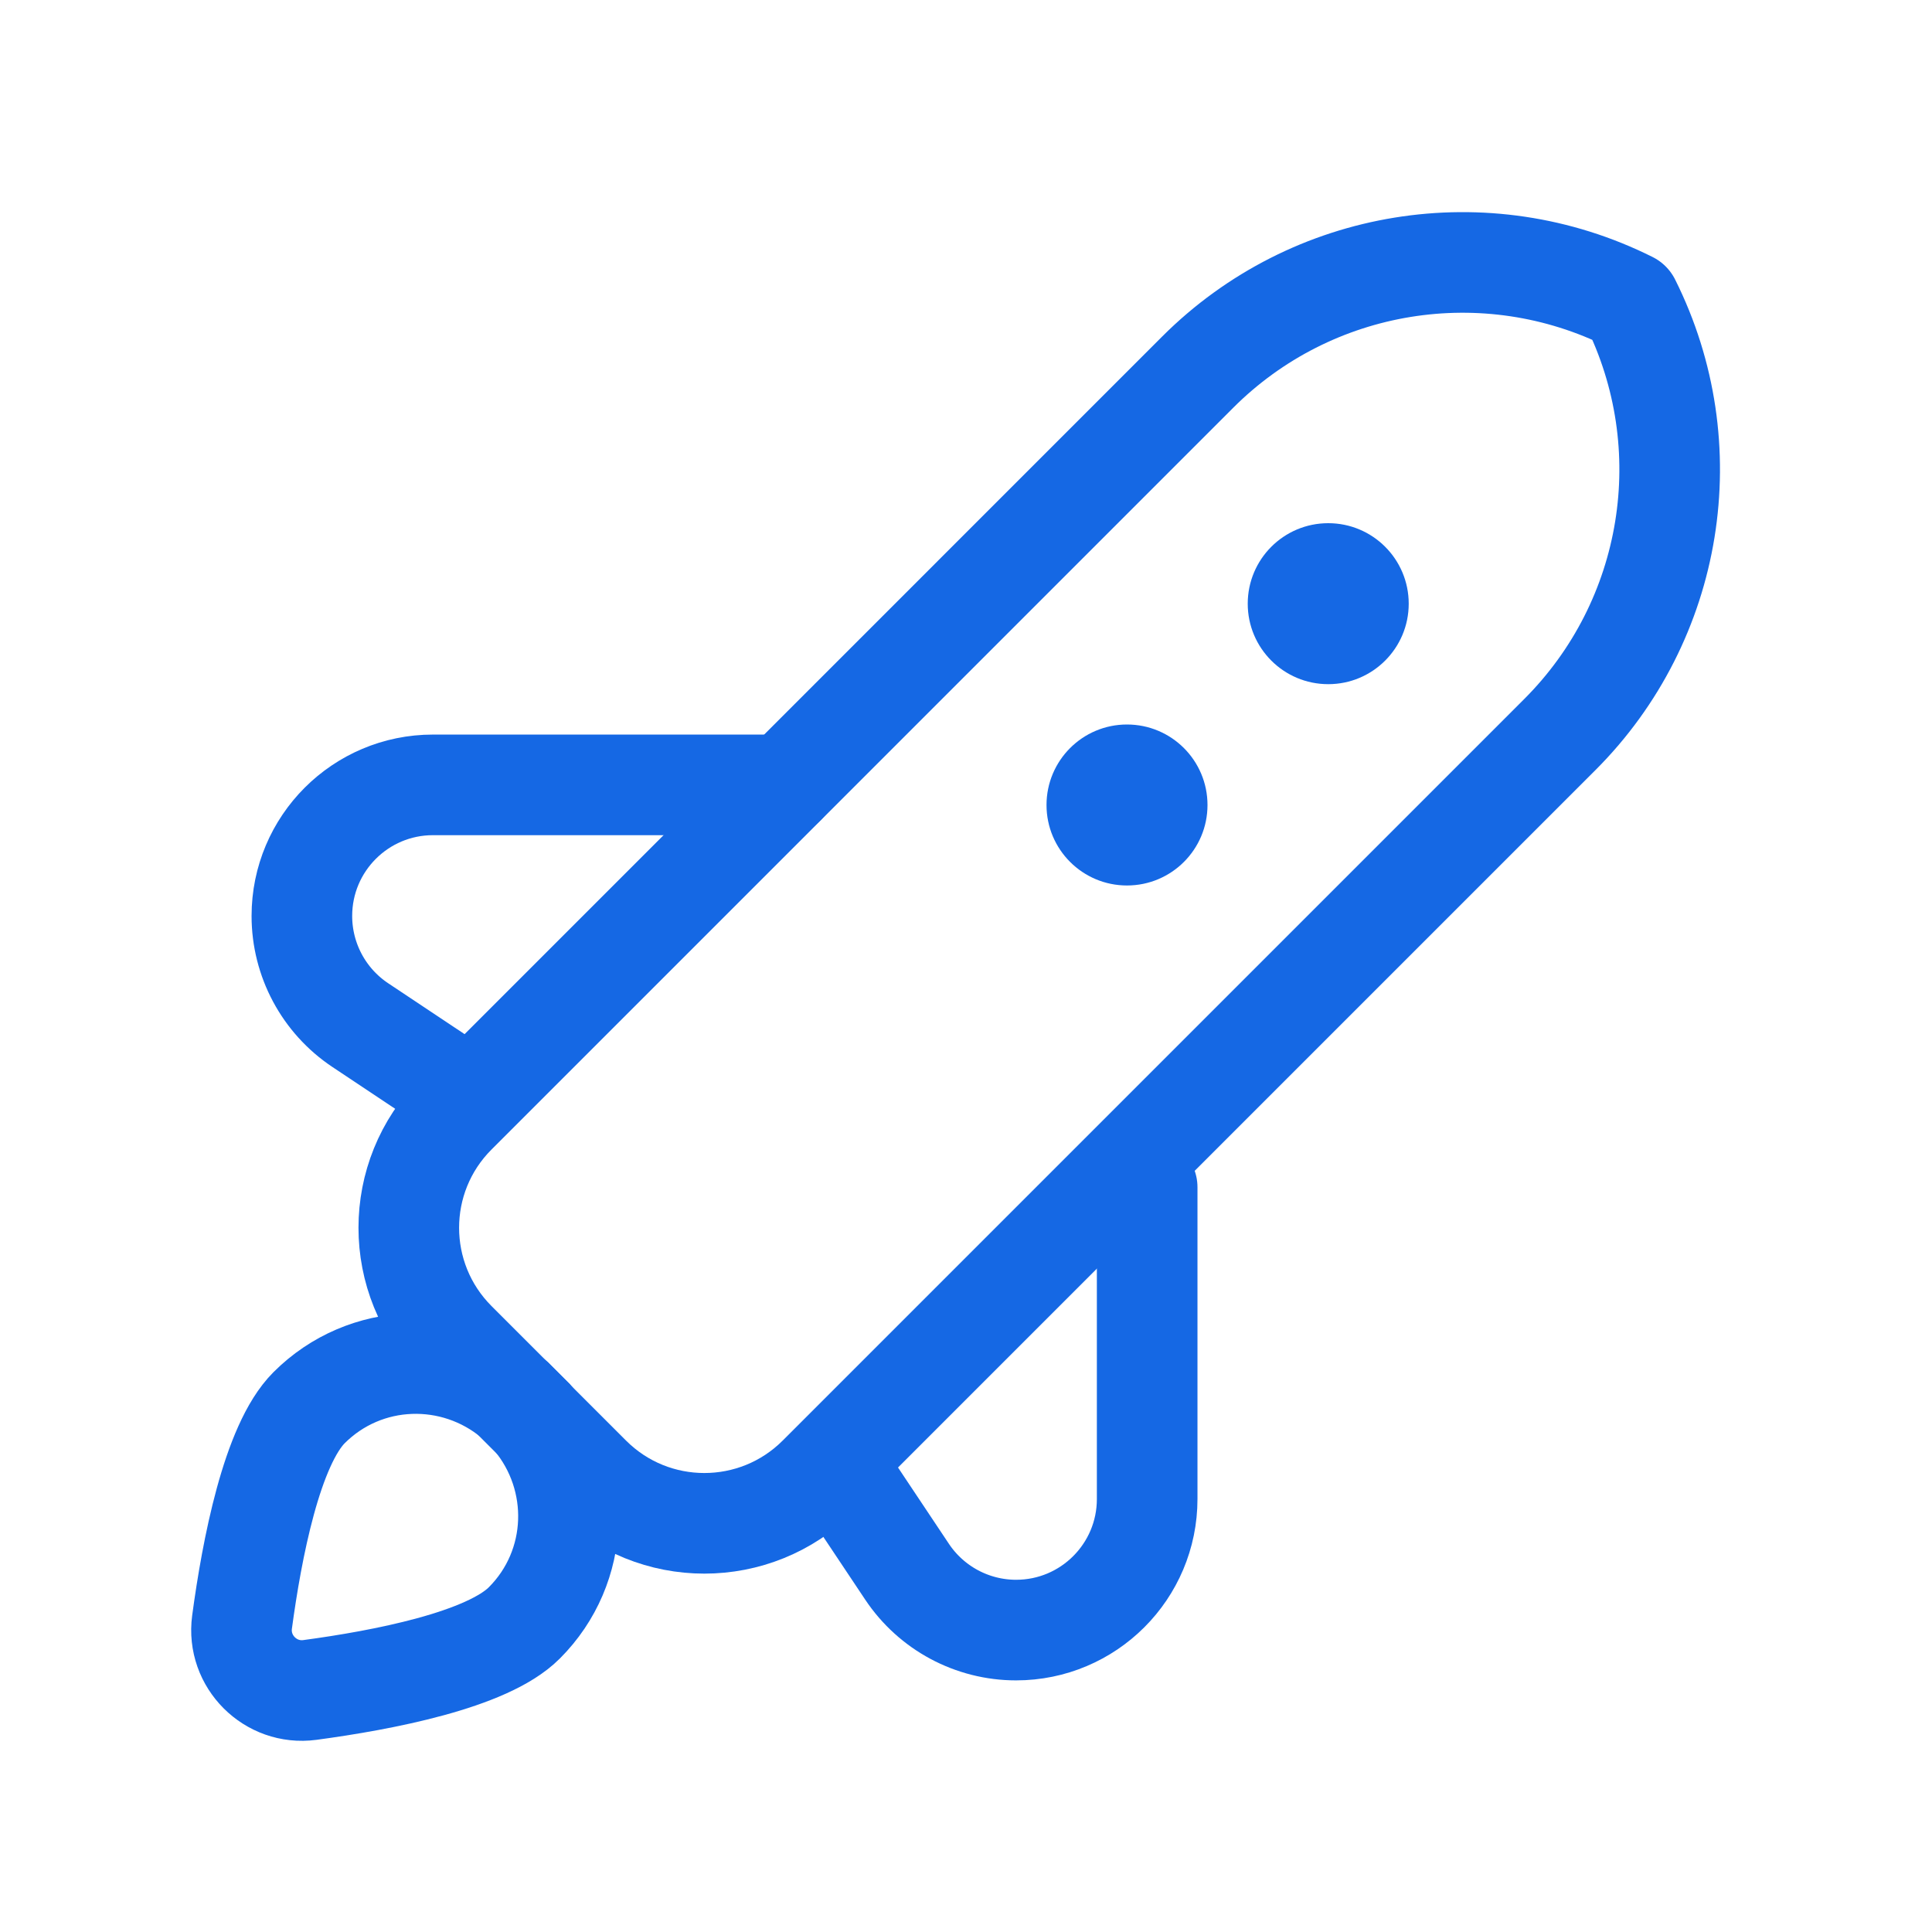
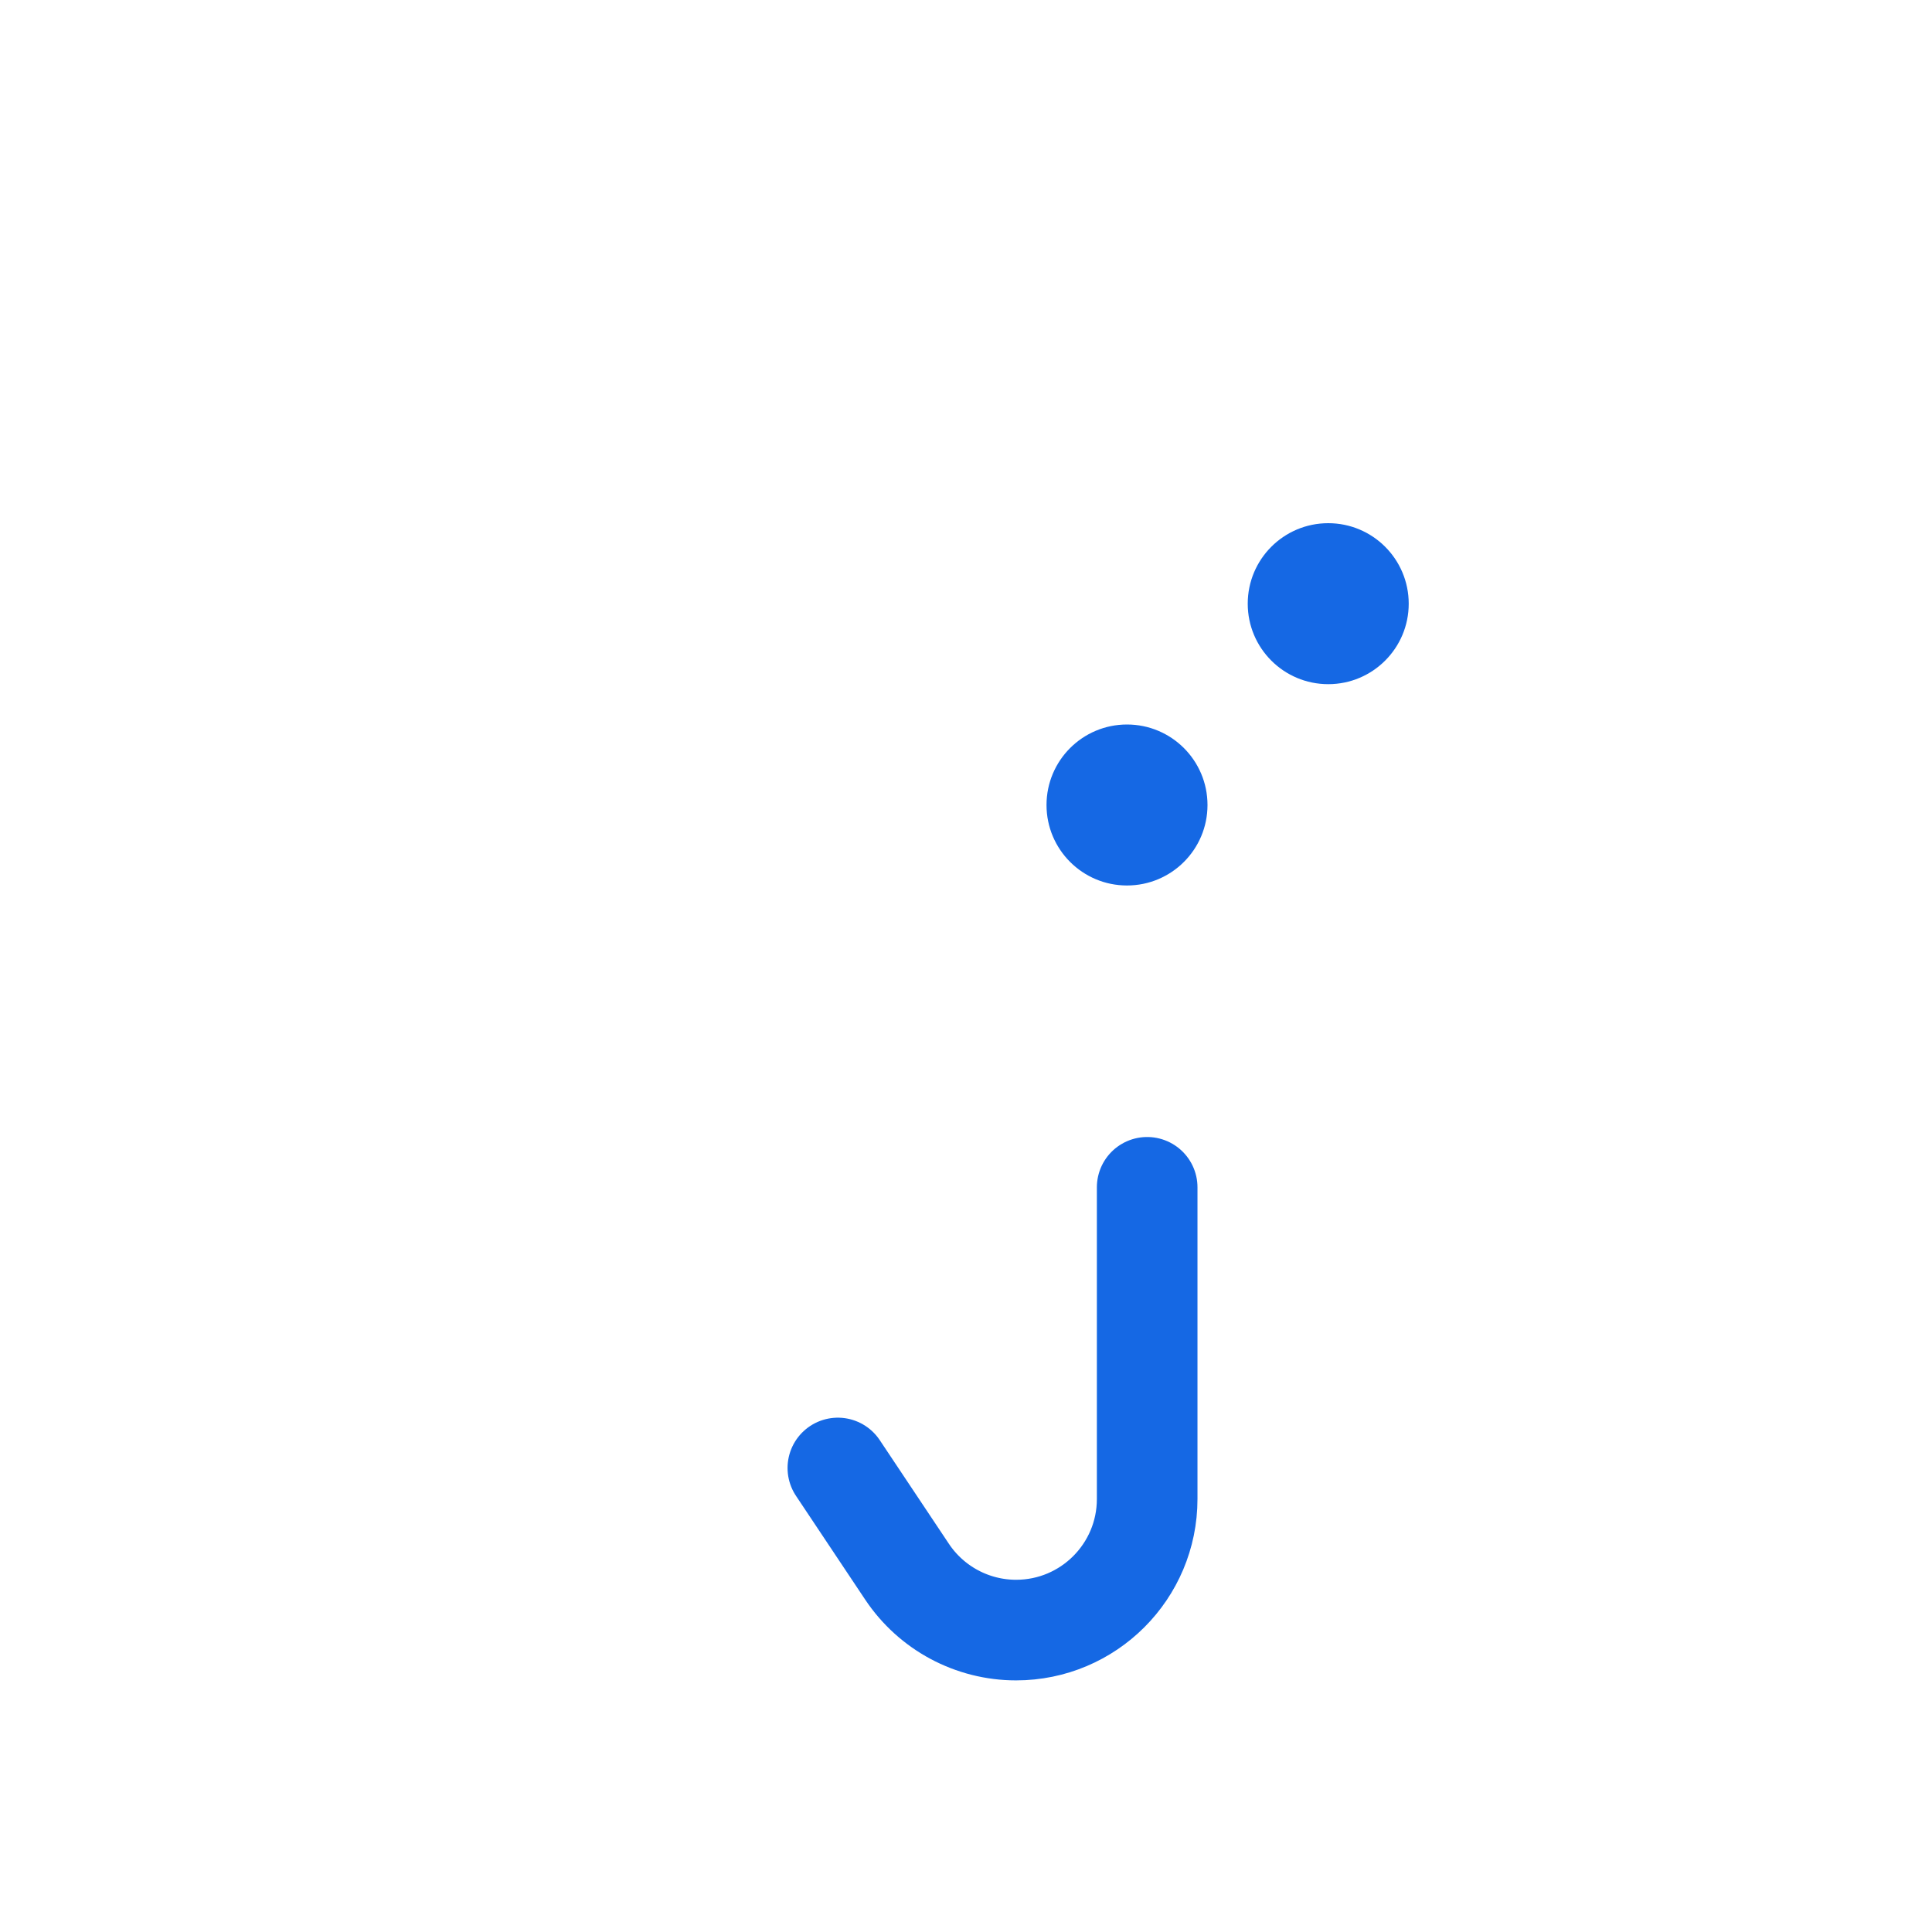
<svg xmlns="http://www.w3.org/2000/svg" width="40" height="40" viewBox="0 0 40 40" fill="none">
  <path d="M27.5 14.165C28.42 14.165 29.166 13.419 29.166 12.499C29.166 11.578 28.42 10.832 27.5 10.832C26.579 10.832 25.833 11.578 25.833 12.499C25.833 13.419 26.579 14.165 27.5 14.165Z" fill="#1568E4" />
  <path d="M23.333 18.333C24.254 18.333 25 17.587 25 16.667C25 15.746 24.254 15 23.333 15C22.413 15 21.667 15.746 21.667 16.667C21.667 17.587 22.413 18.333 23.333 18.333Z" fill="#1568E4" />
-   <path d="M10.64 28.97C9.401 27.933 7.562 27.982 6.399 29.145C5.629 29.916 5.214 32.076 5.011 33.585C4.902 34.398 5.601 35.098 6.415 34.989C7.924 34.786 10.085 34.372 10.855 33.601C12.018 32.438 12.067 30.598 11.03 29.36L10.64 28.97Z" stroke="#1568E4" stroke-width="2.083" stroke-miterlimit="10" />
-   <path d="M33.75 6.253C30.764 4.759 27.157 5.345 24.797 7.705L9.44 23.063C8.138 24.364 8.138 26.475 9.44 27.777L12.226 30.563C13.527 31.864 15.638 31.864 16.94 30.563L32.297 15.206C34.657 12.845 35.243 9.239 33.75 6.253Z" stroke="#1568E4" stroke-width="2.083" stroke-miterlimit="10" stroke-linecap="round" stroke-linejoin="round" />
  <path d="M17.347 30.393L18.779 32.54C19.282 33.295 20.13 33.749 21.037 33.749C22.536 33.749 23.751 32.534 23.751 31.035V24.582" stroke="#1568E4" stroke-width="2.083" stroke-miterlimit="10" stroke-linecap="round" stroke-linejoin="round" />
-   <path d="M9.545 22.613L7.458 21.223C6.703 20.719 6.25 19.872 6.25 18.964C6.25 17.465 7.465 16.25 8.964 16.25H16.25" stroke="#1568E4" stroke-width="2.083" stroke-miterlimit="10" stroke-linecap="round" stroke-linejoin="round" />
</svg>